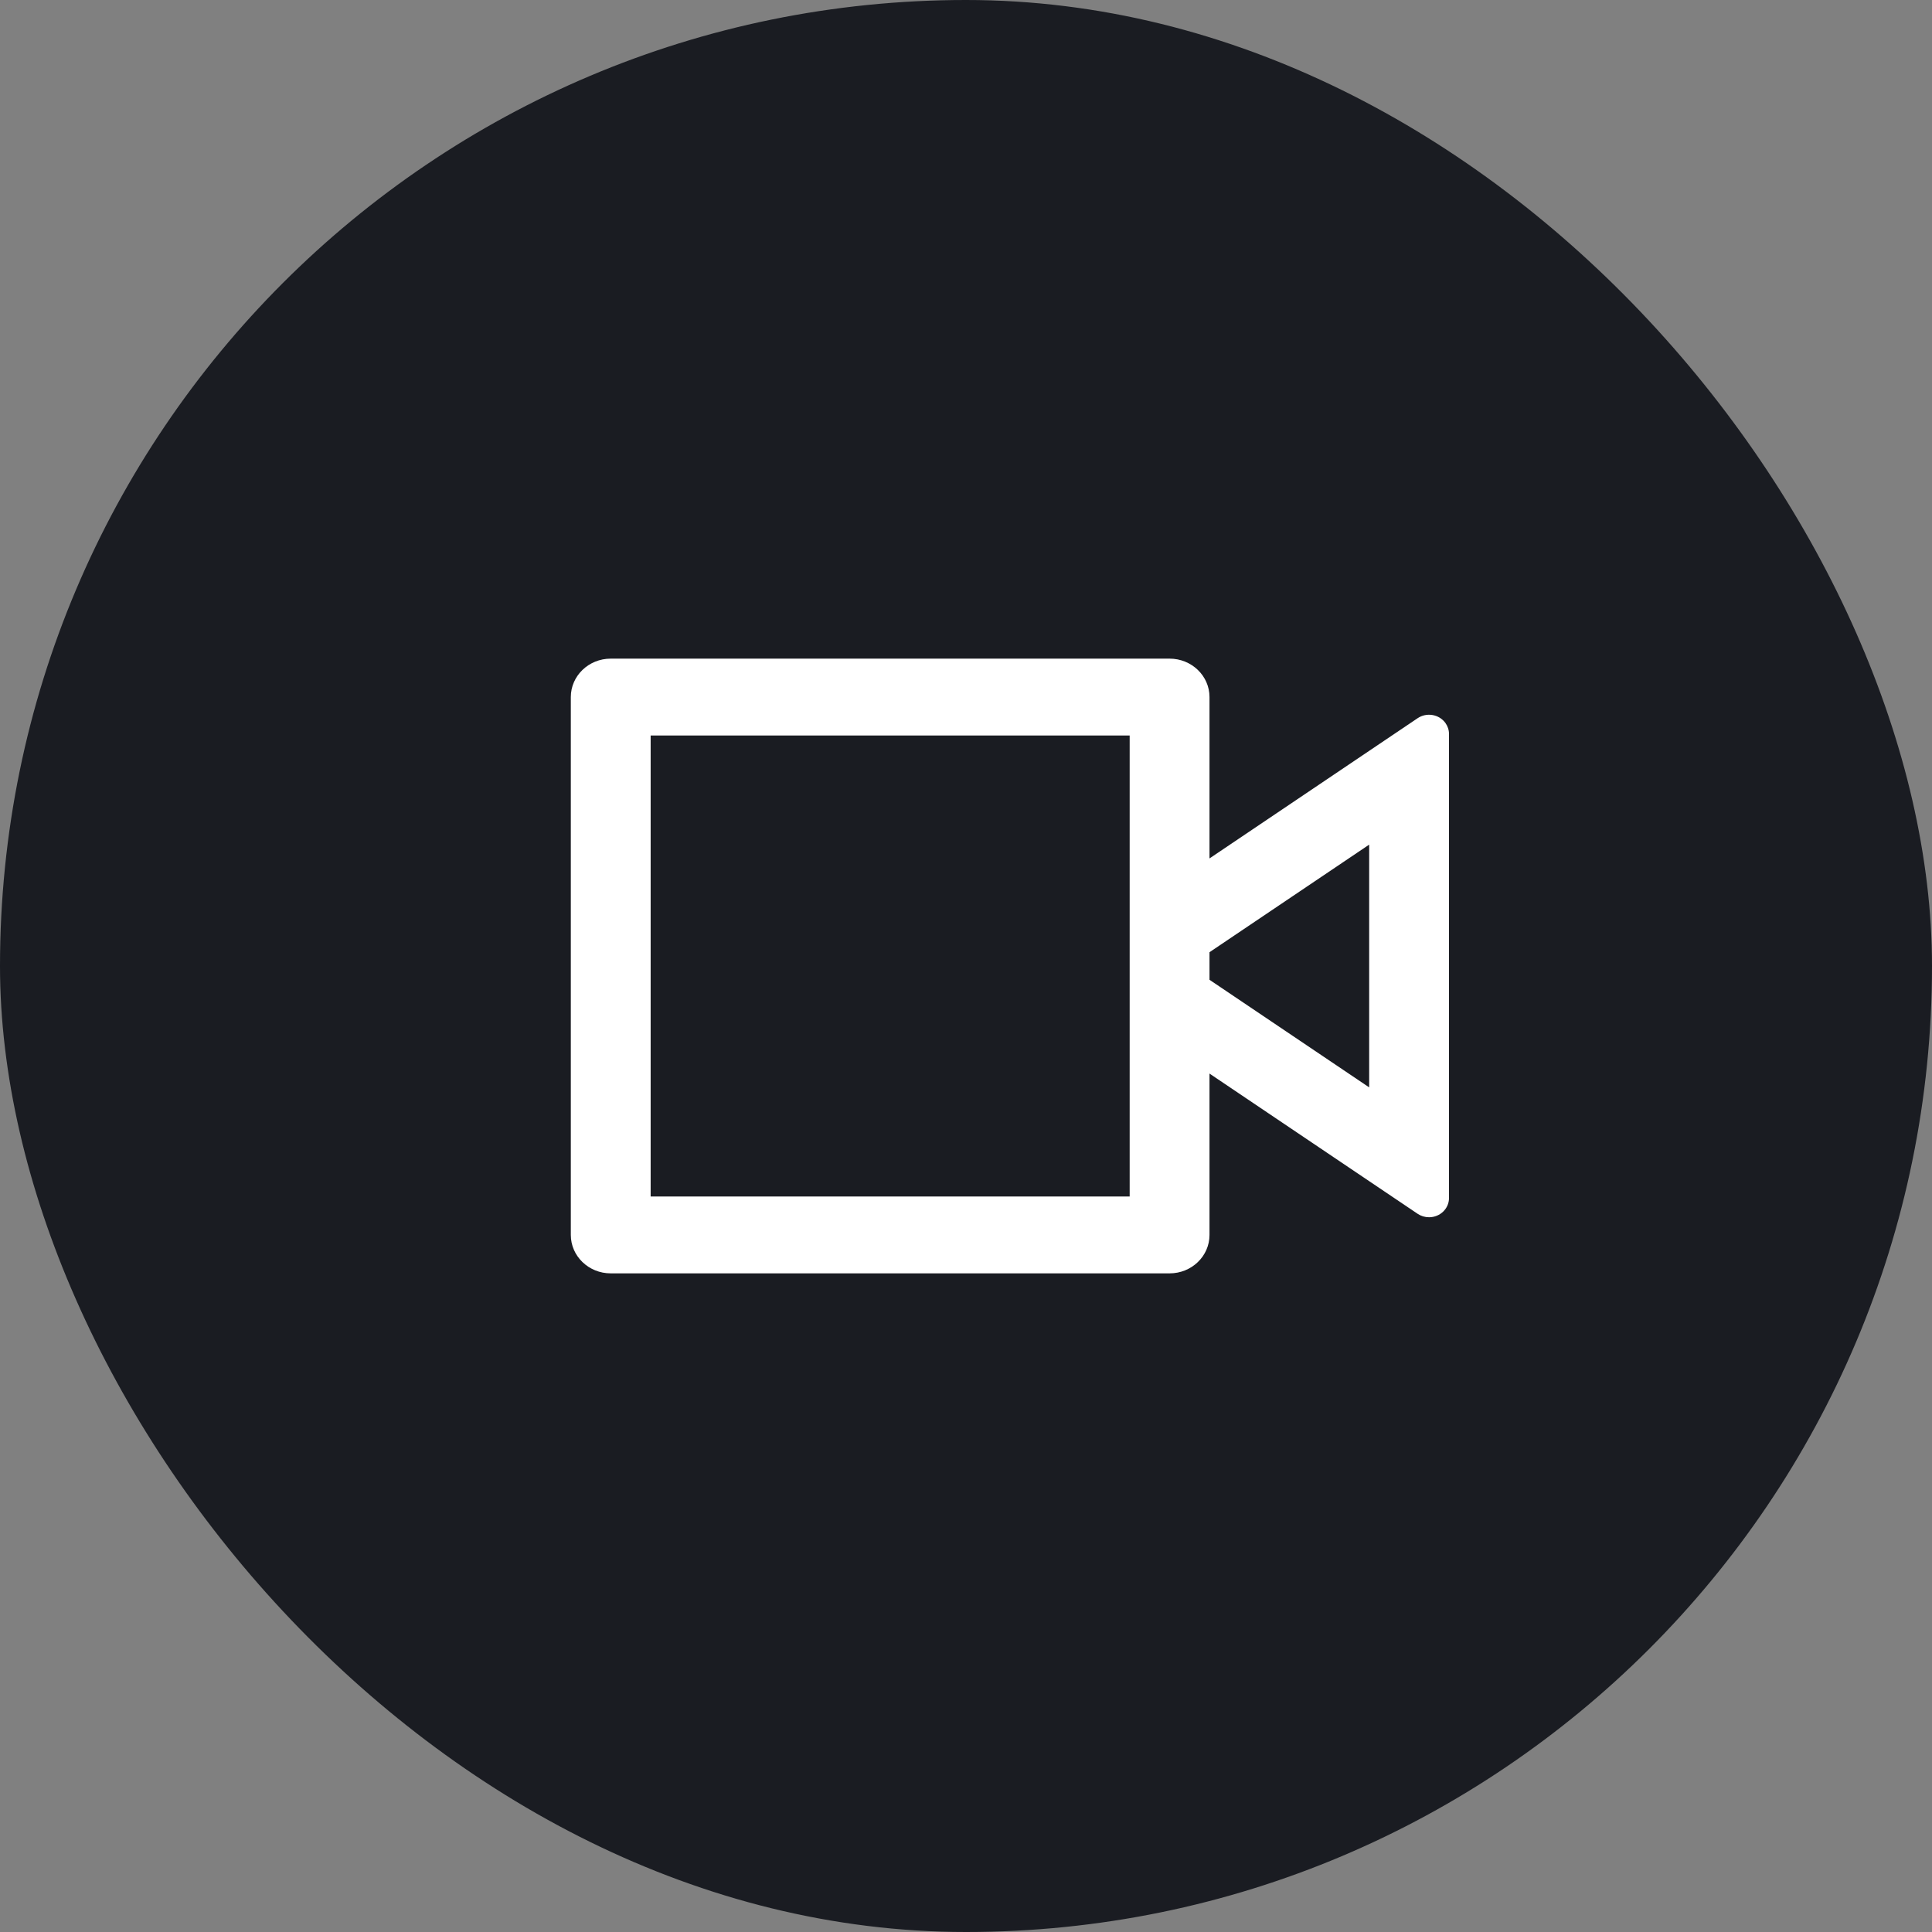
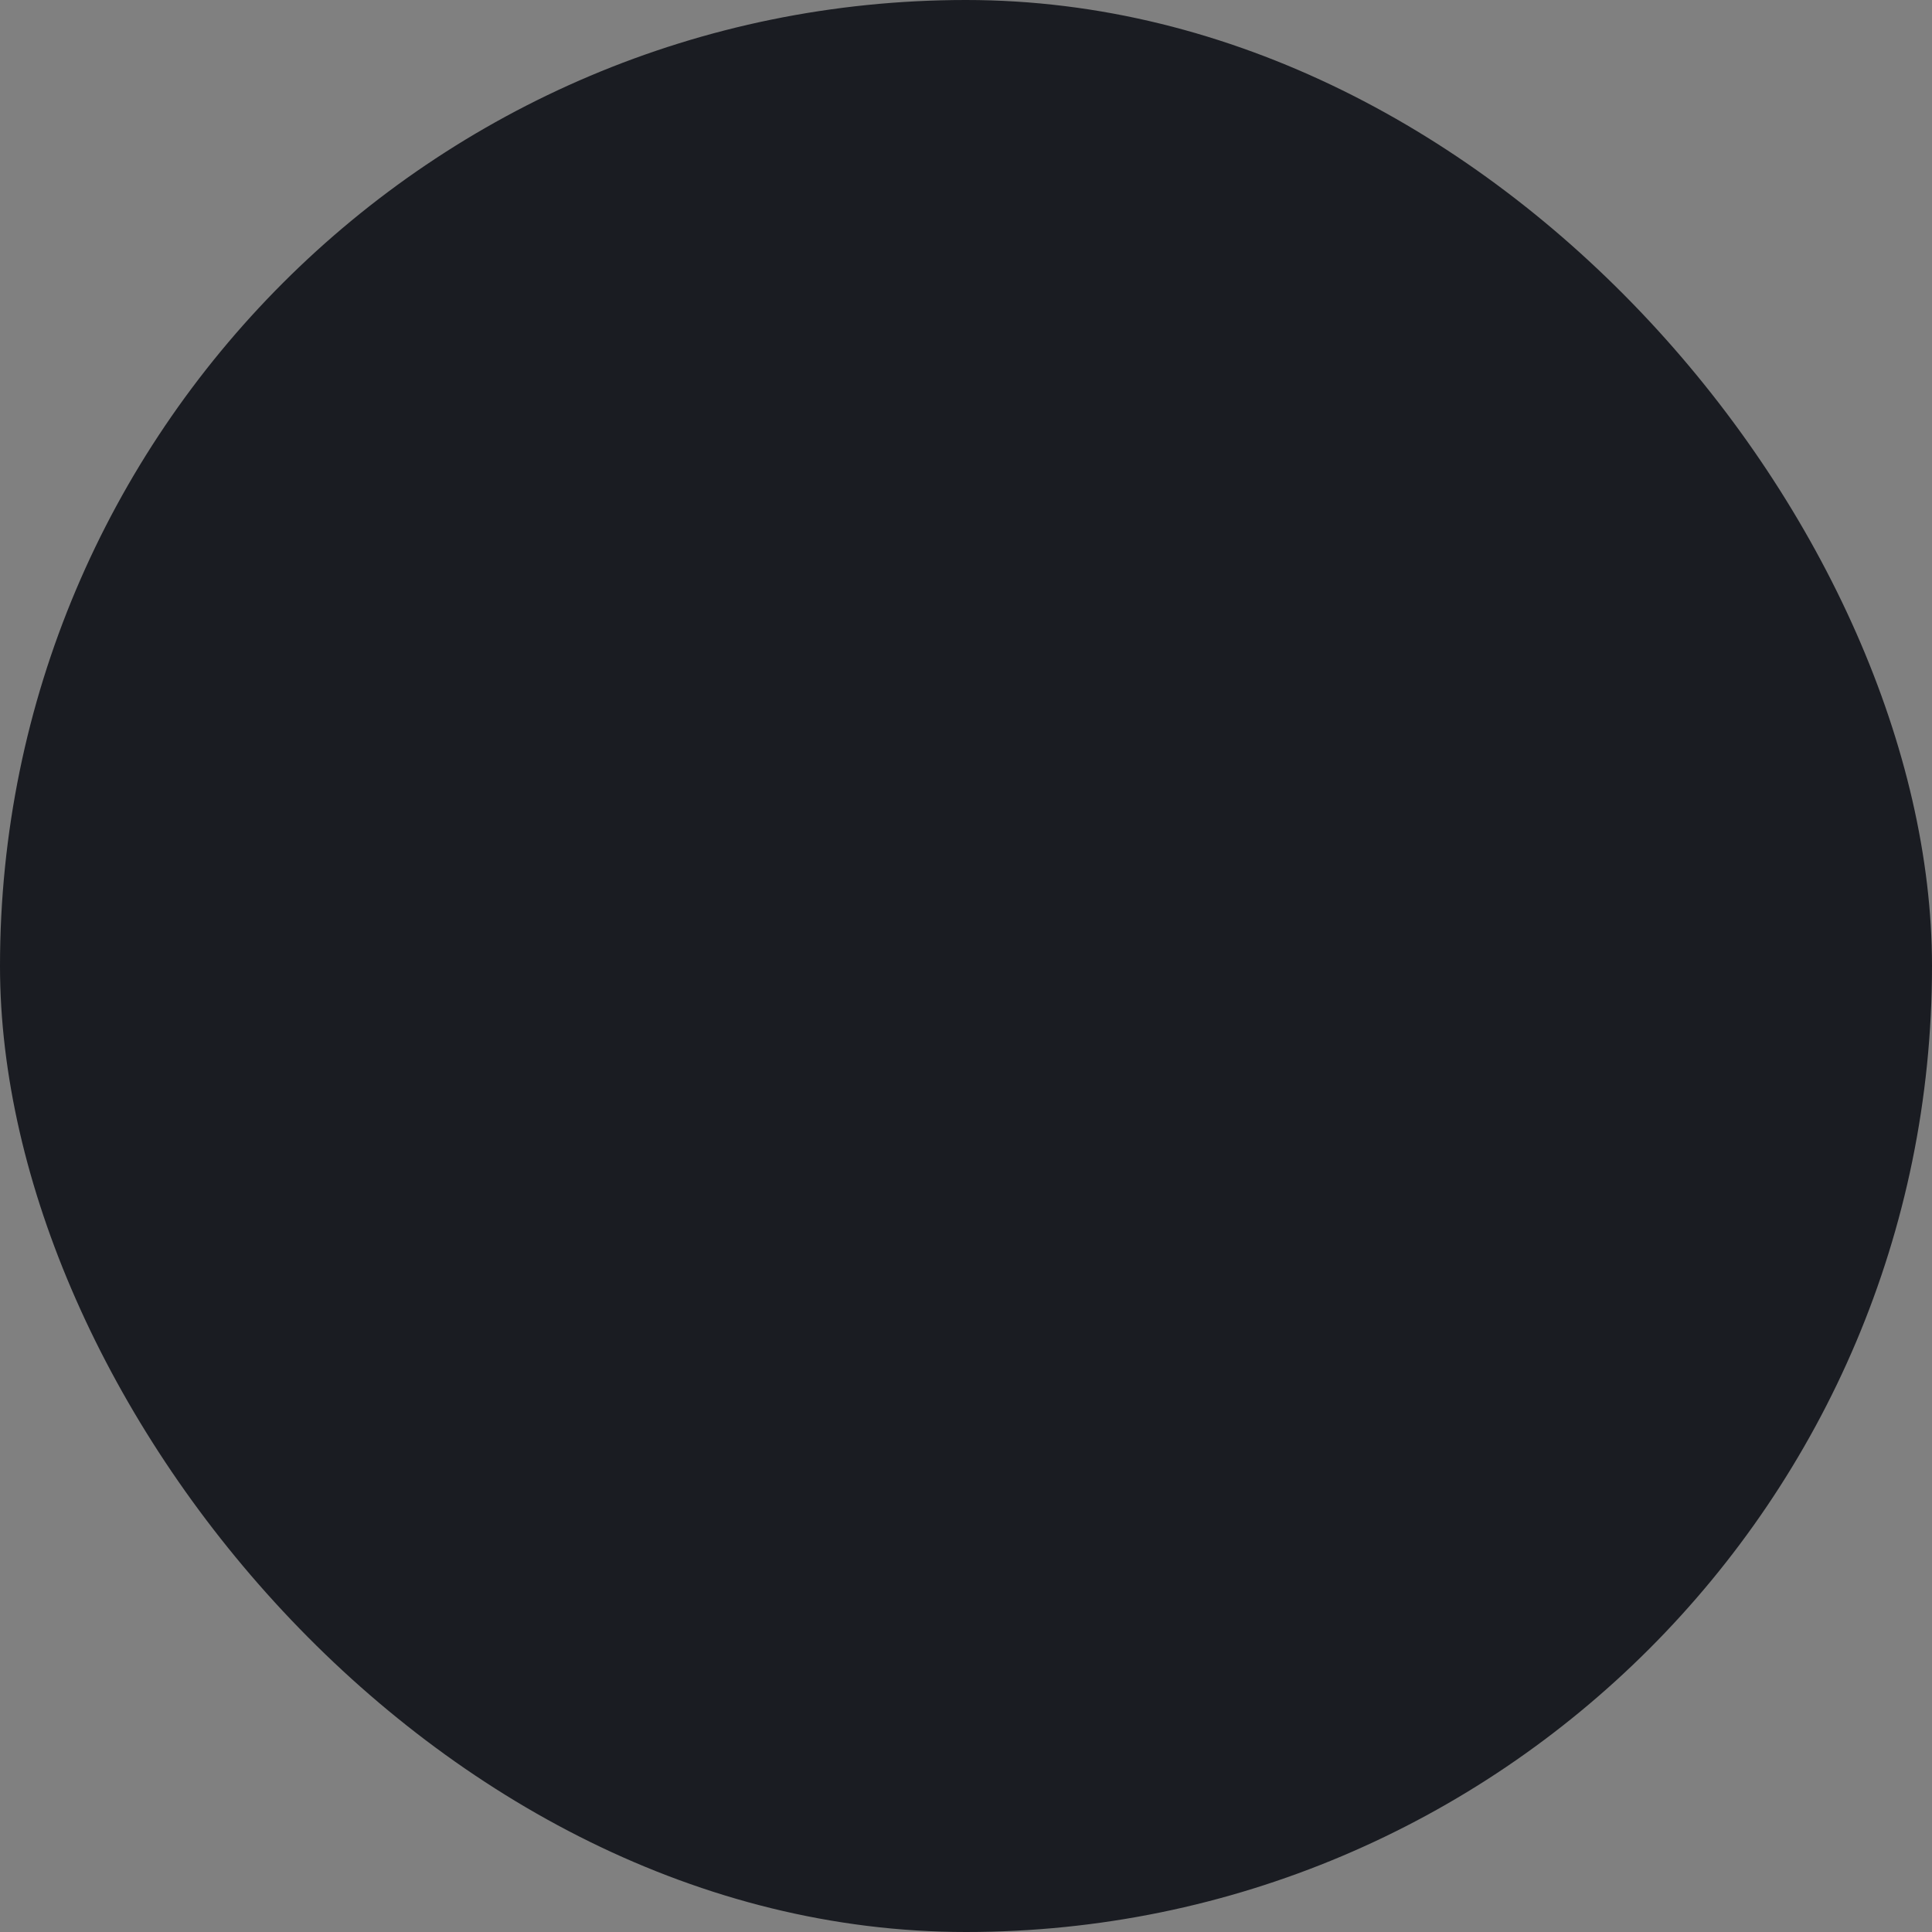
<svg xmlns="http://www.w3.org/2000/svg" width="88" height="88" viewBox="0 0 88 88" fill="none">
  <rect x="0" y="0" width="88" height="88" fill="#808080" stroke="none" />
  <rect width="88" height="88" rx="44" fill="#1A1C22" />
-   <path d="M53.273 30C54.277 30 55.091 30.784 55.091 31.75V39.1L64.57 32.714C64.981 32.437 65.548 32.533 65.836 32.929C65.942 33.076 66 33.251 66 33.431V54.569C66 55.053 65.593 55.444 65.091 55.444C64.904 55.444 64.722 55.389 64.57 55.286L55.091 48.9V56.25C55.091 57.217 54.277 58 53.273 58H27.818C26.814 58 26 57.217 26 56.25V31.75C26 30.784 26.814 30 27.818 30H53.273ZM51.455 33.5H29.636V54.5H51.455V33.5ZM62.364 38.472L55.091 43.372V44.628L62.364 49.528V38.472Z" fill="white" />
</svg>